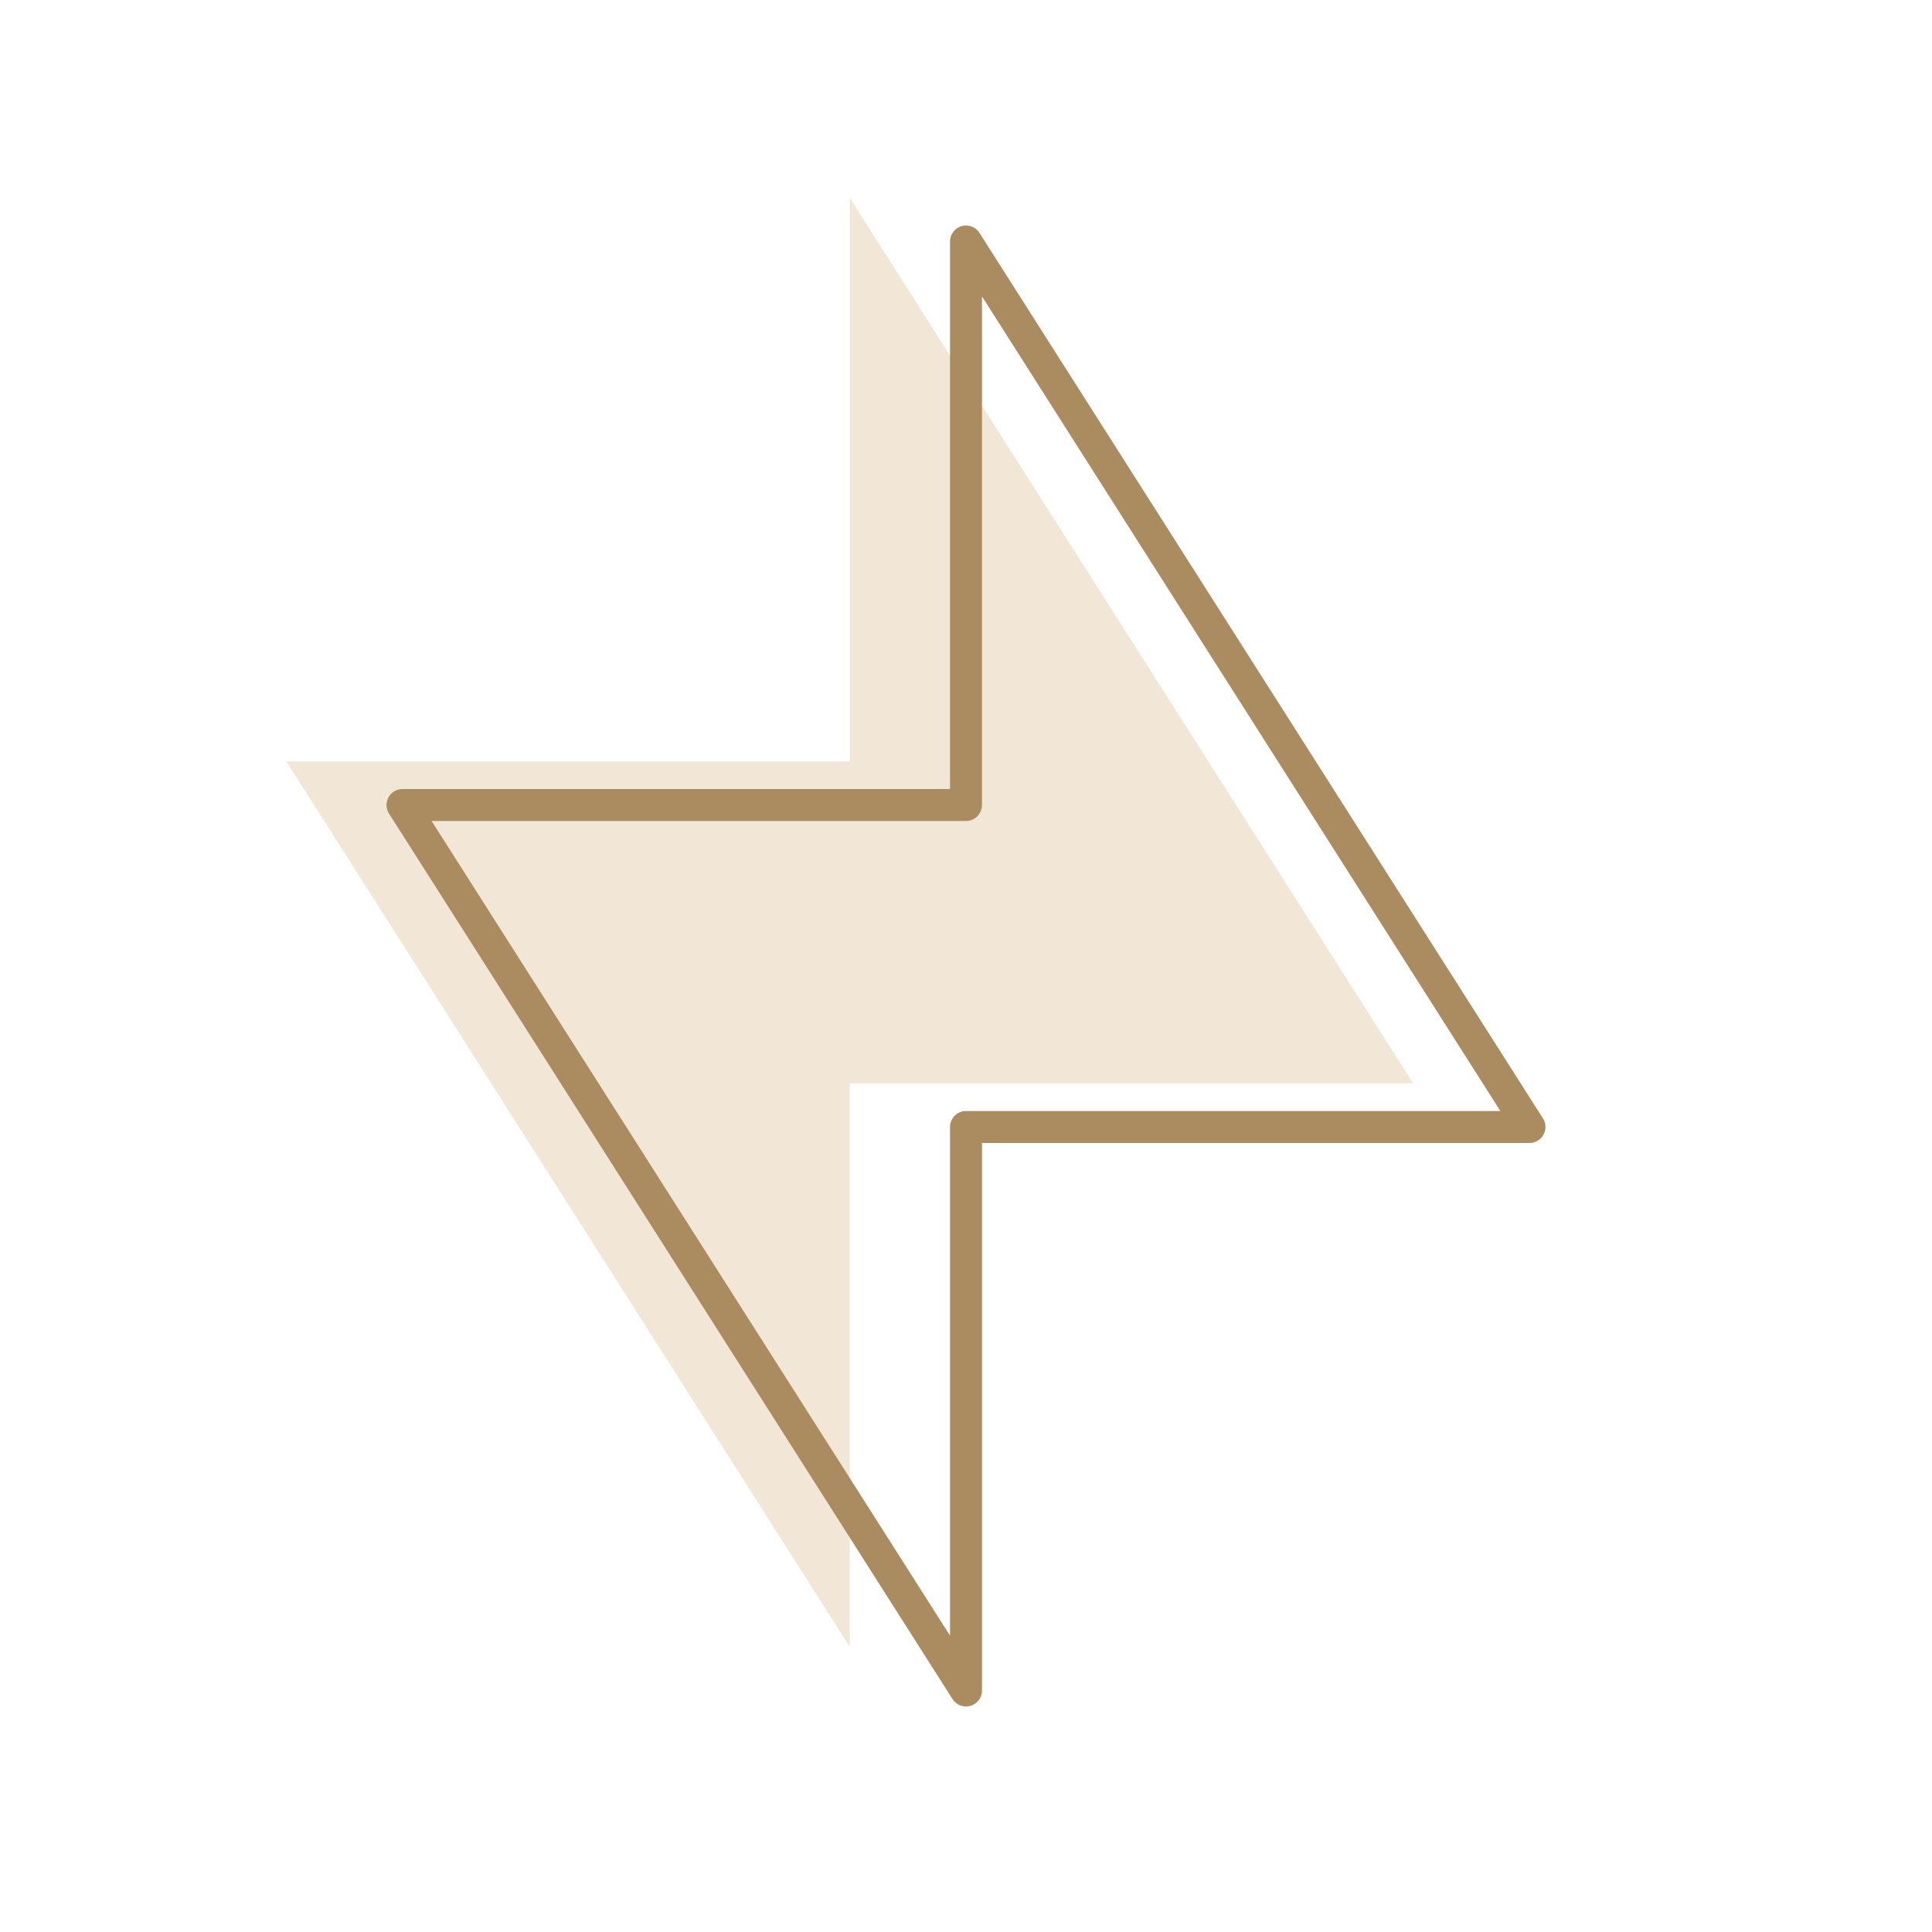
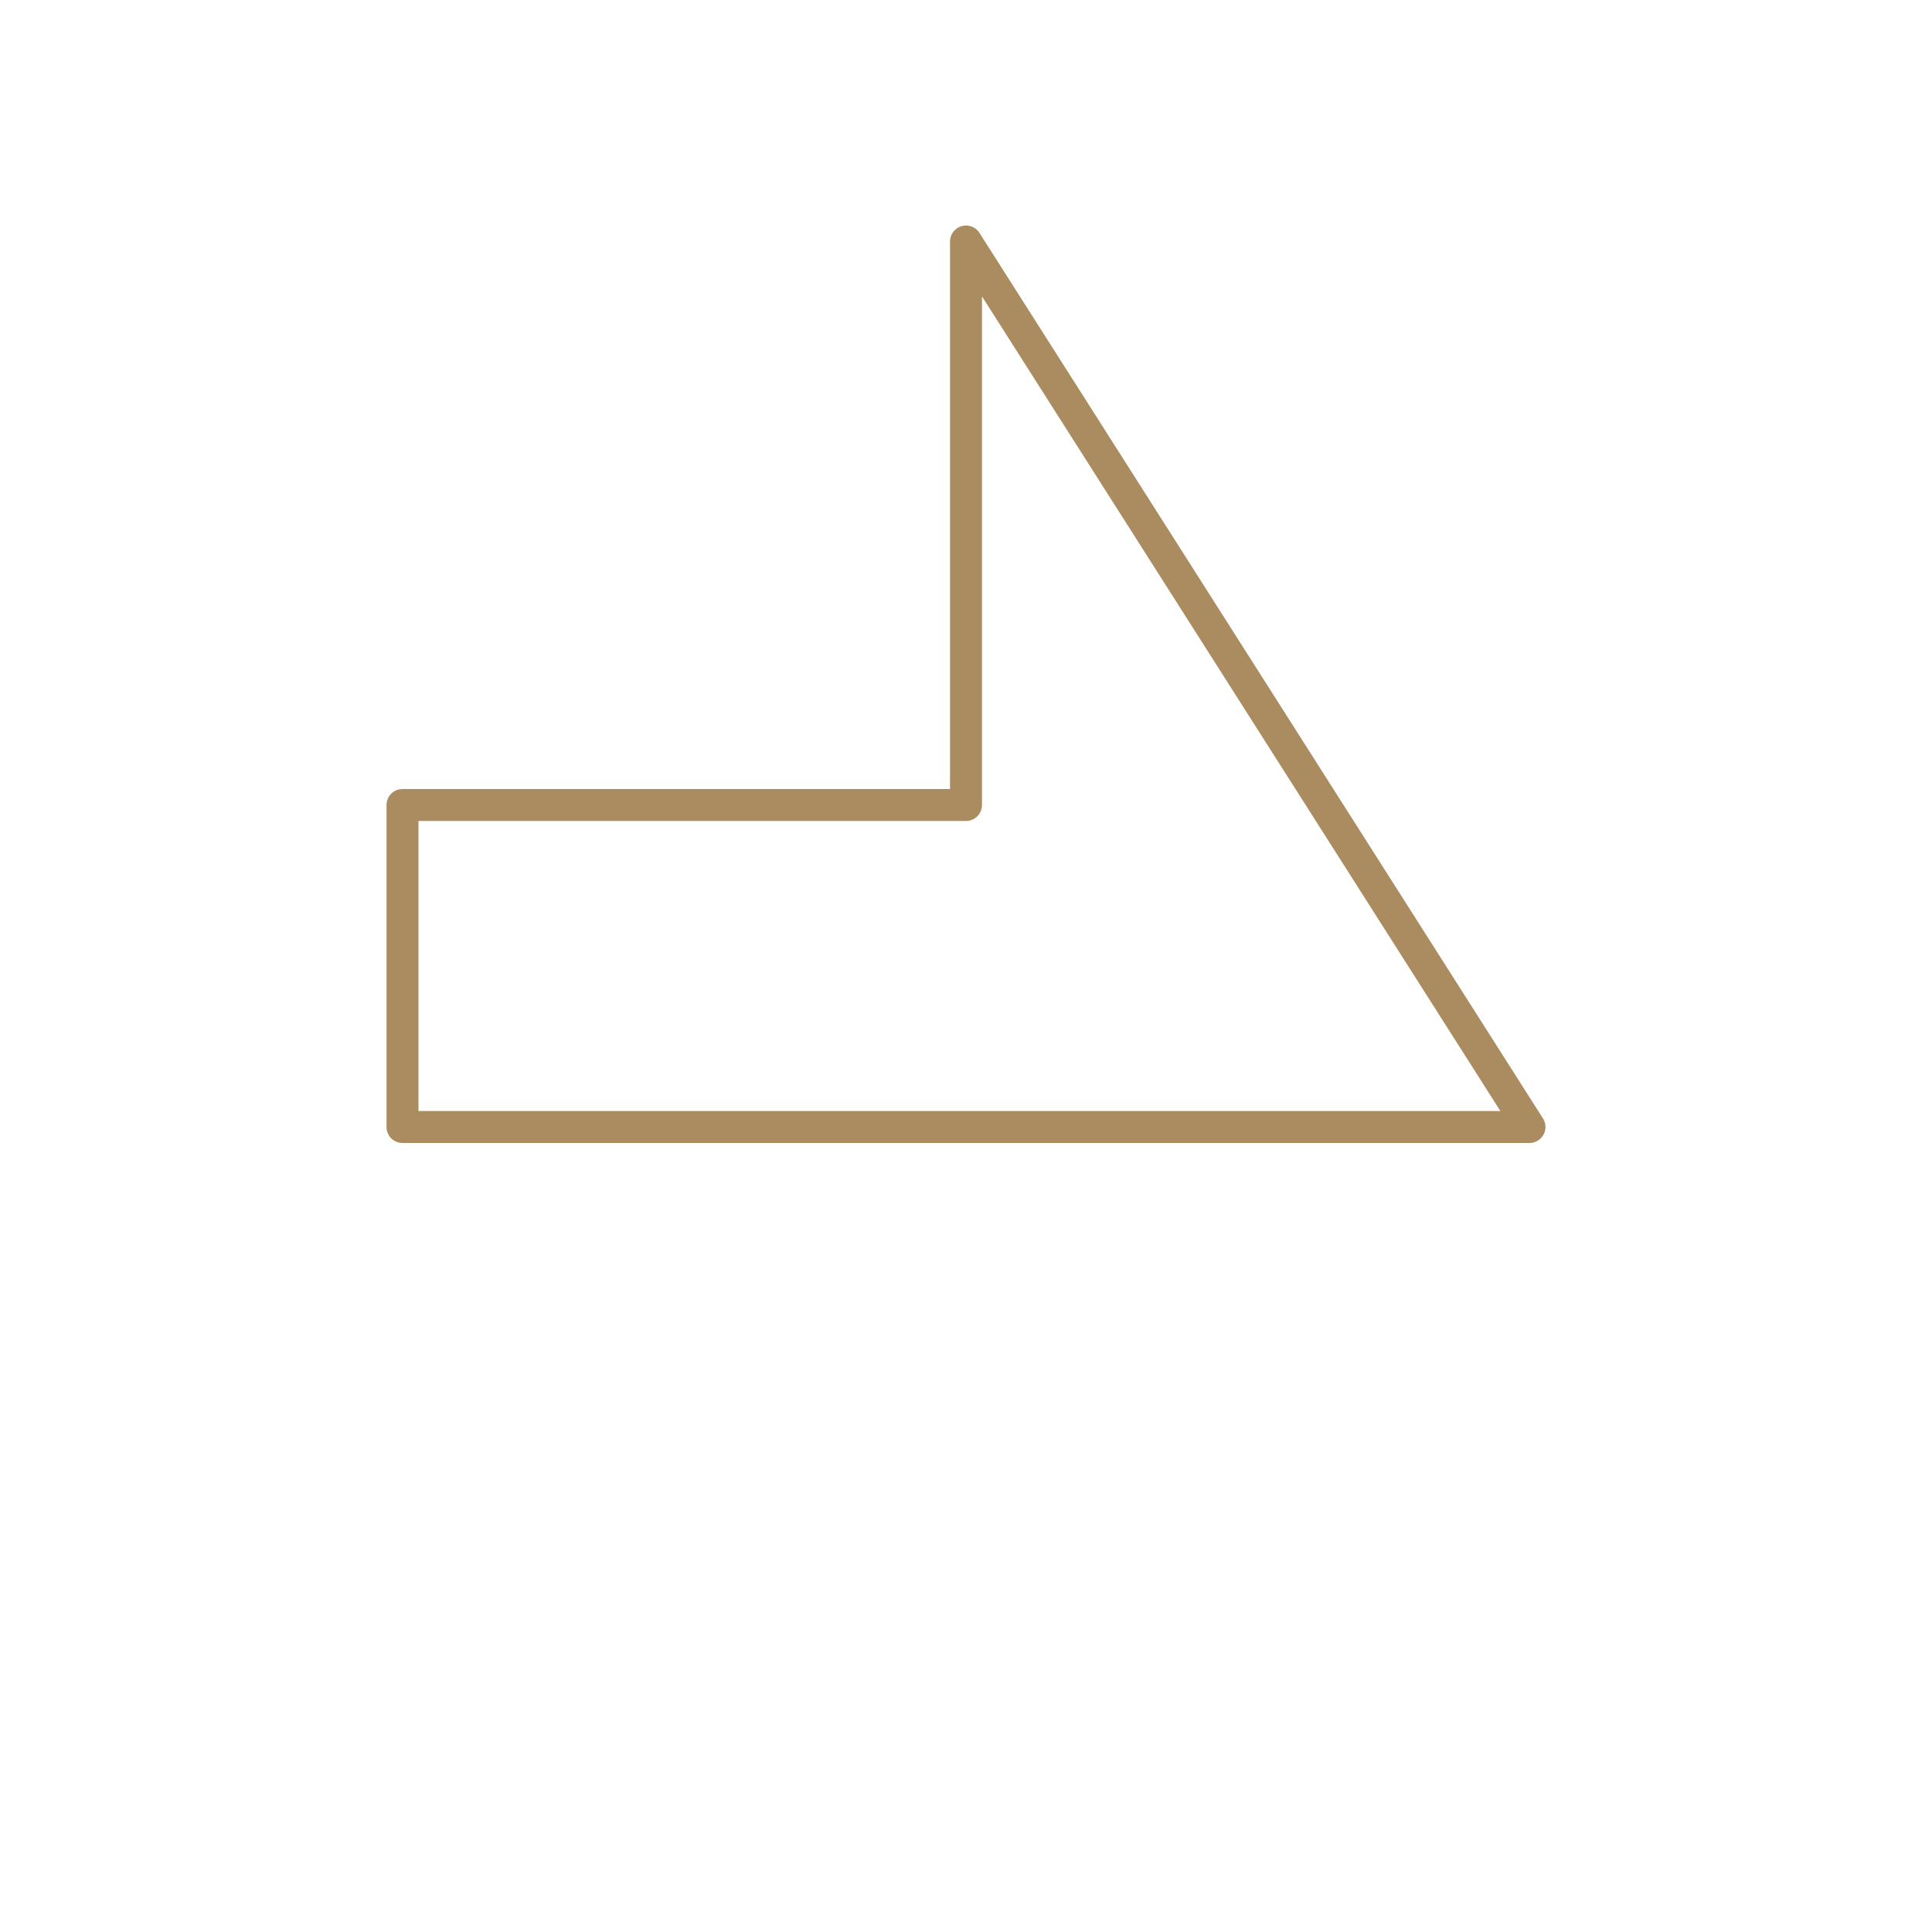
<svg xmlns="http://www.w3.org/2000/svg" width="133" height="133" viewBox="0 0 133 133" fill="none">
-   <path d="M97.291 74.583L58.5 13.625V52.417H19.708L58.5 113.375V74.583H97.291Z" fill="#F2E7D6" />
-   <path d="M105.291 77.583L66.5 16.625V55.417H27.708L66.5 116.375V77.583H105.291Z" stroke="#AB8C61" stroke-width="2.2" stroke-linecap="round" stroke-linejoin="round" />
+   <path d="M105.291 77.583L66.5 16.625V55.417H27.708V77.583H105.291Z" stroke="#AB8C61" stroke-width="2.2" stroke-linecap="round" stroke-linejoin="round" />
</svg>